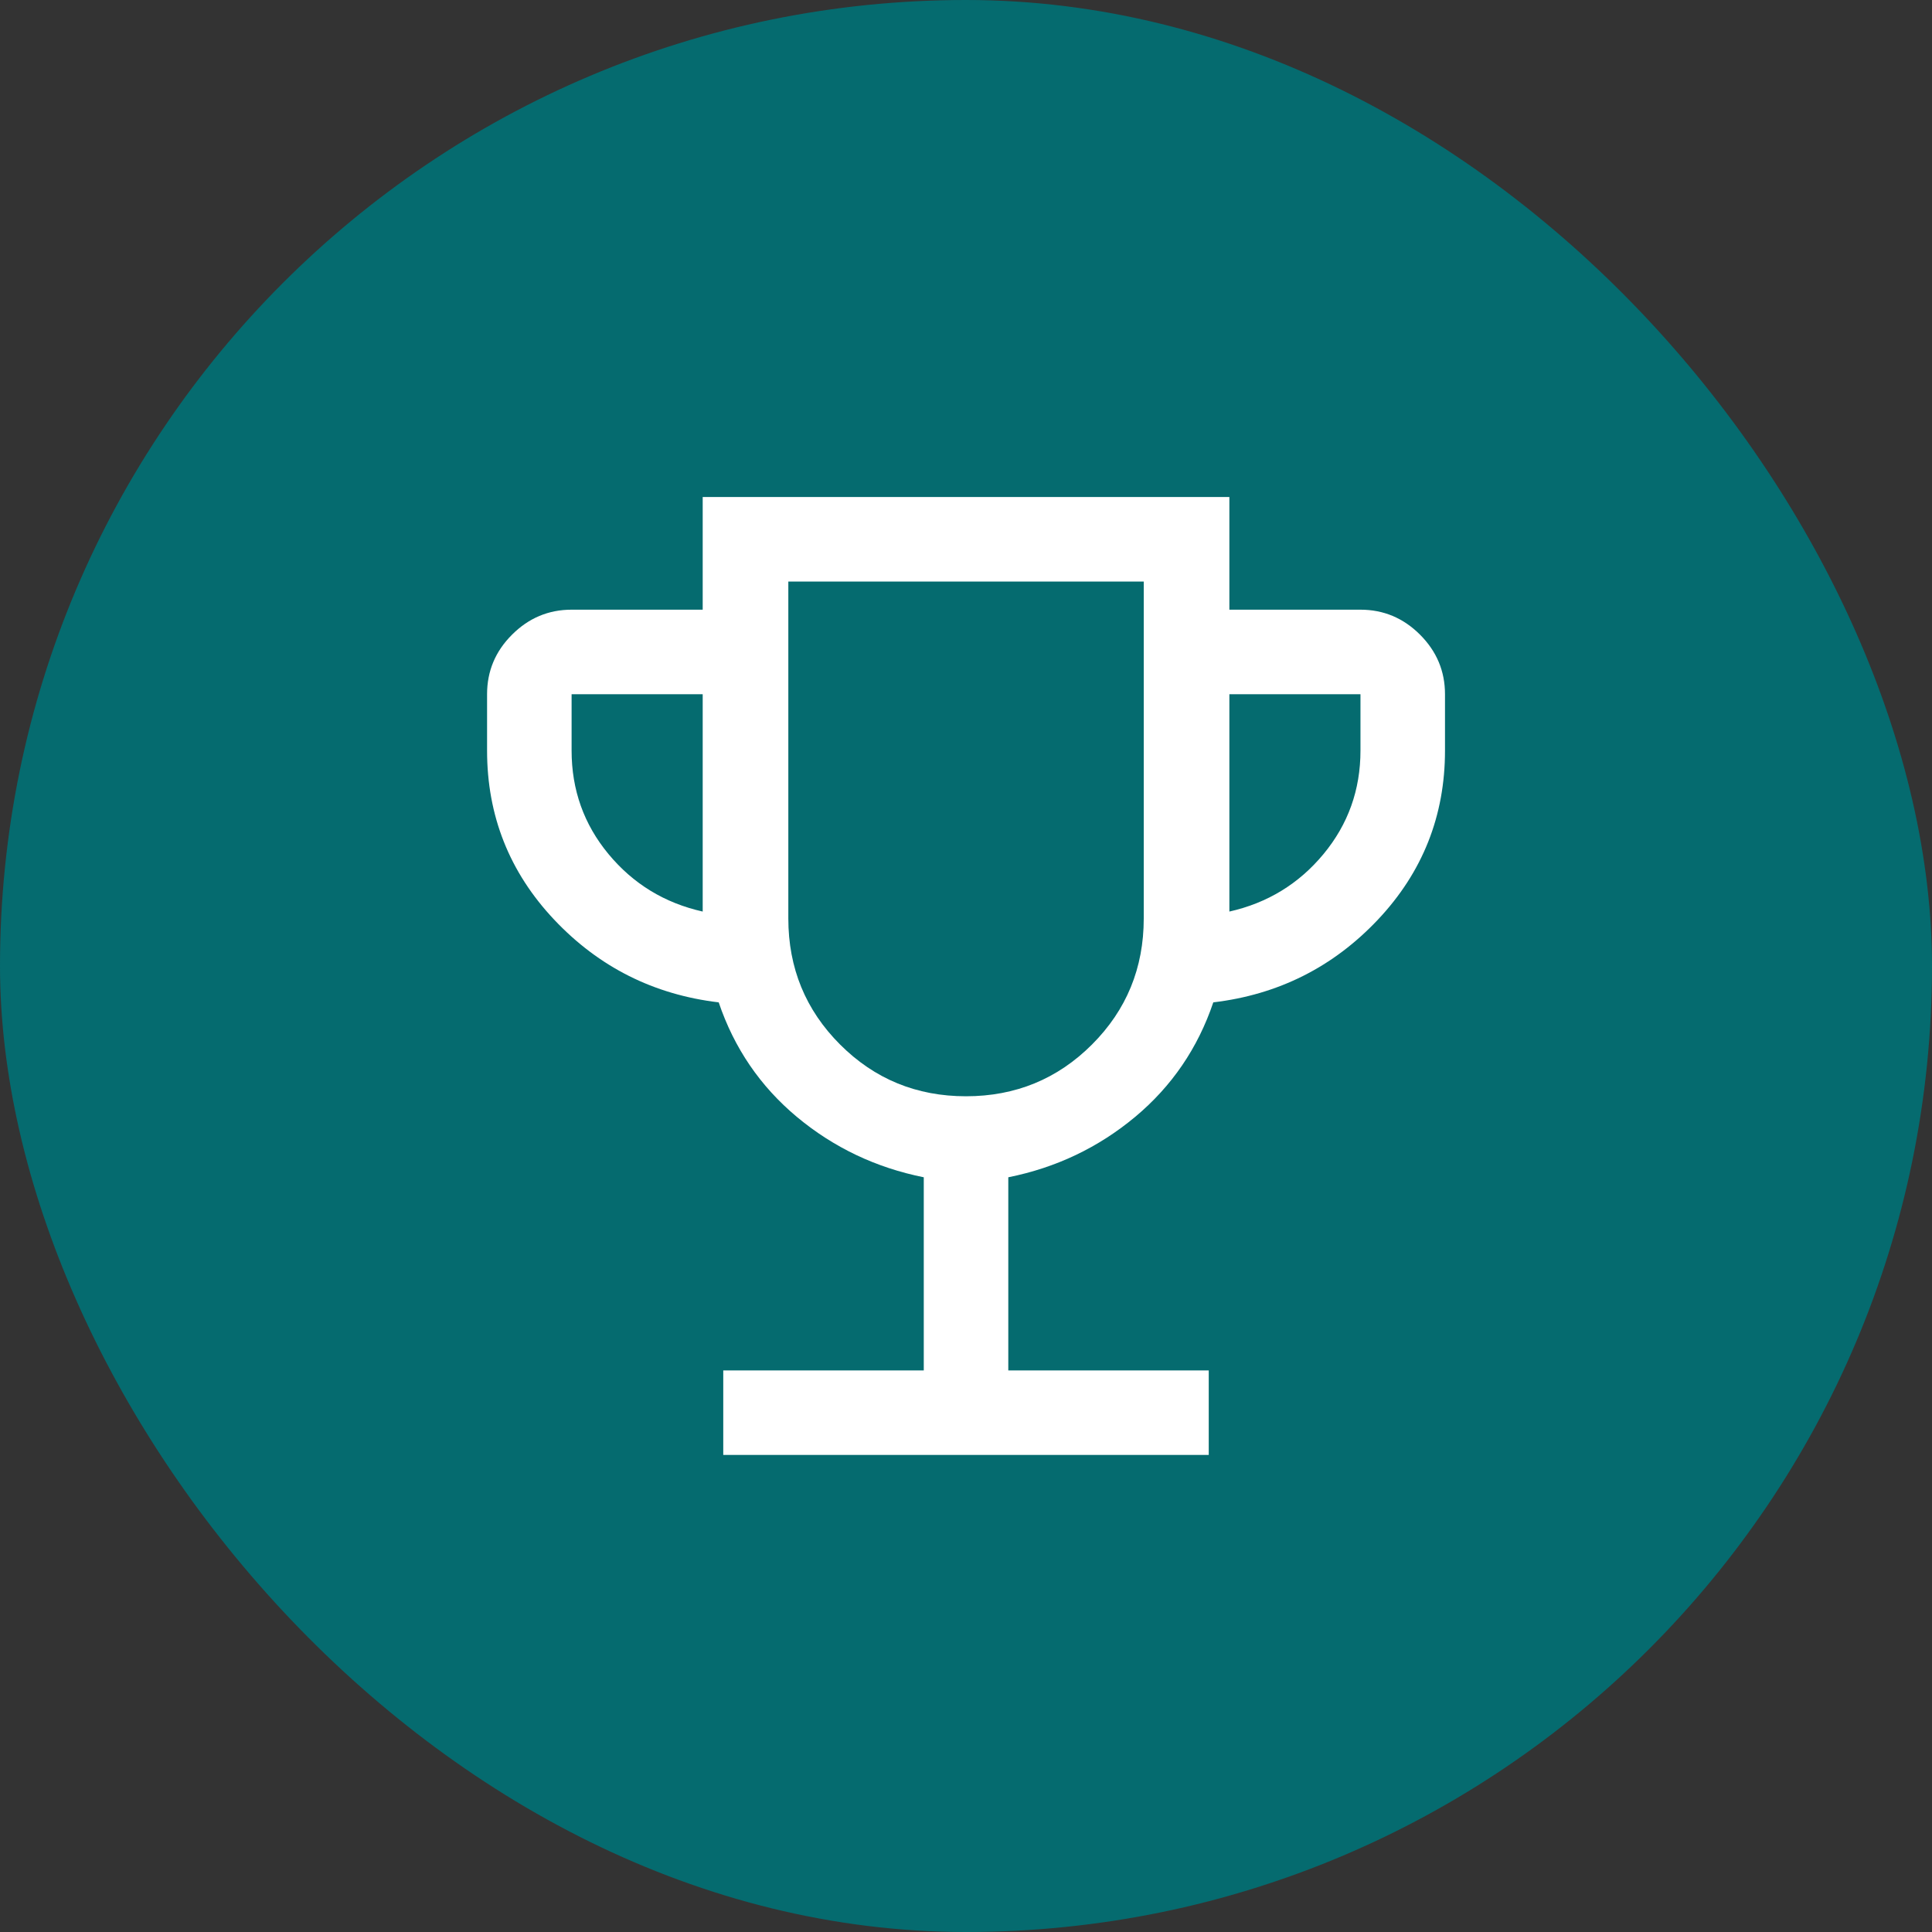
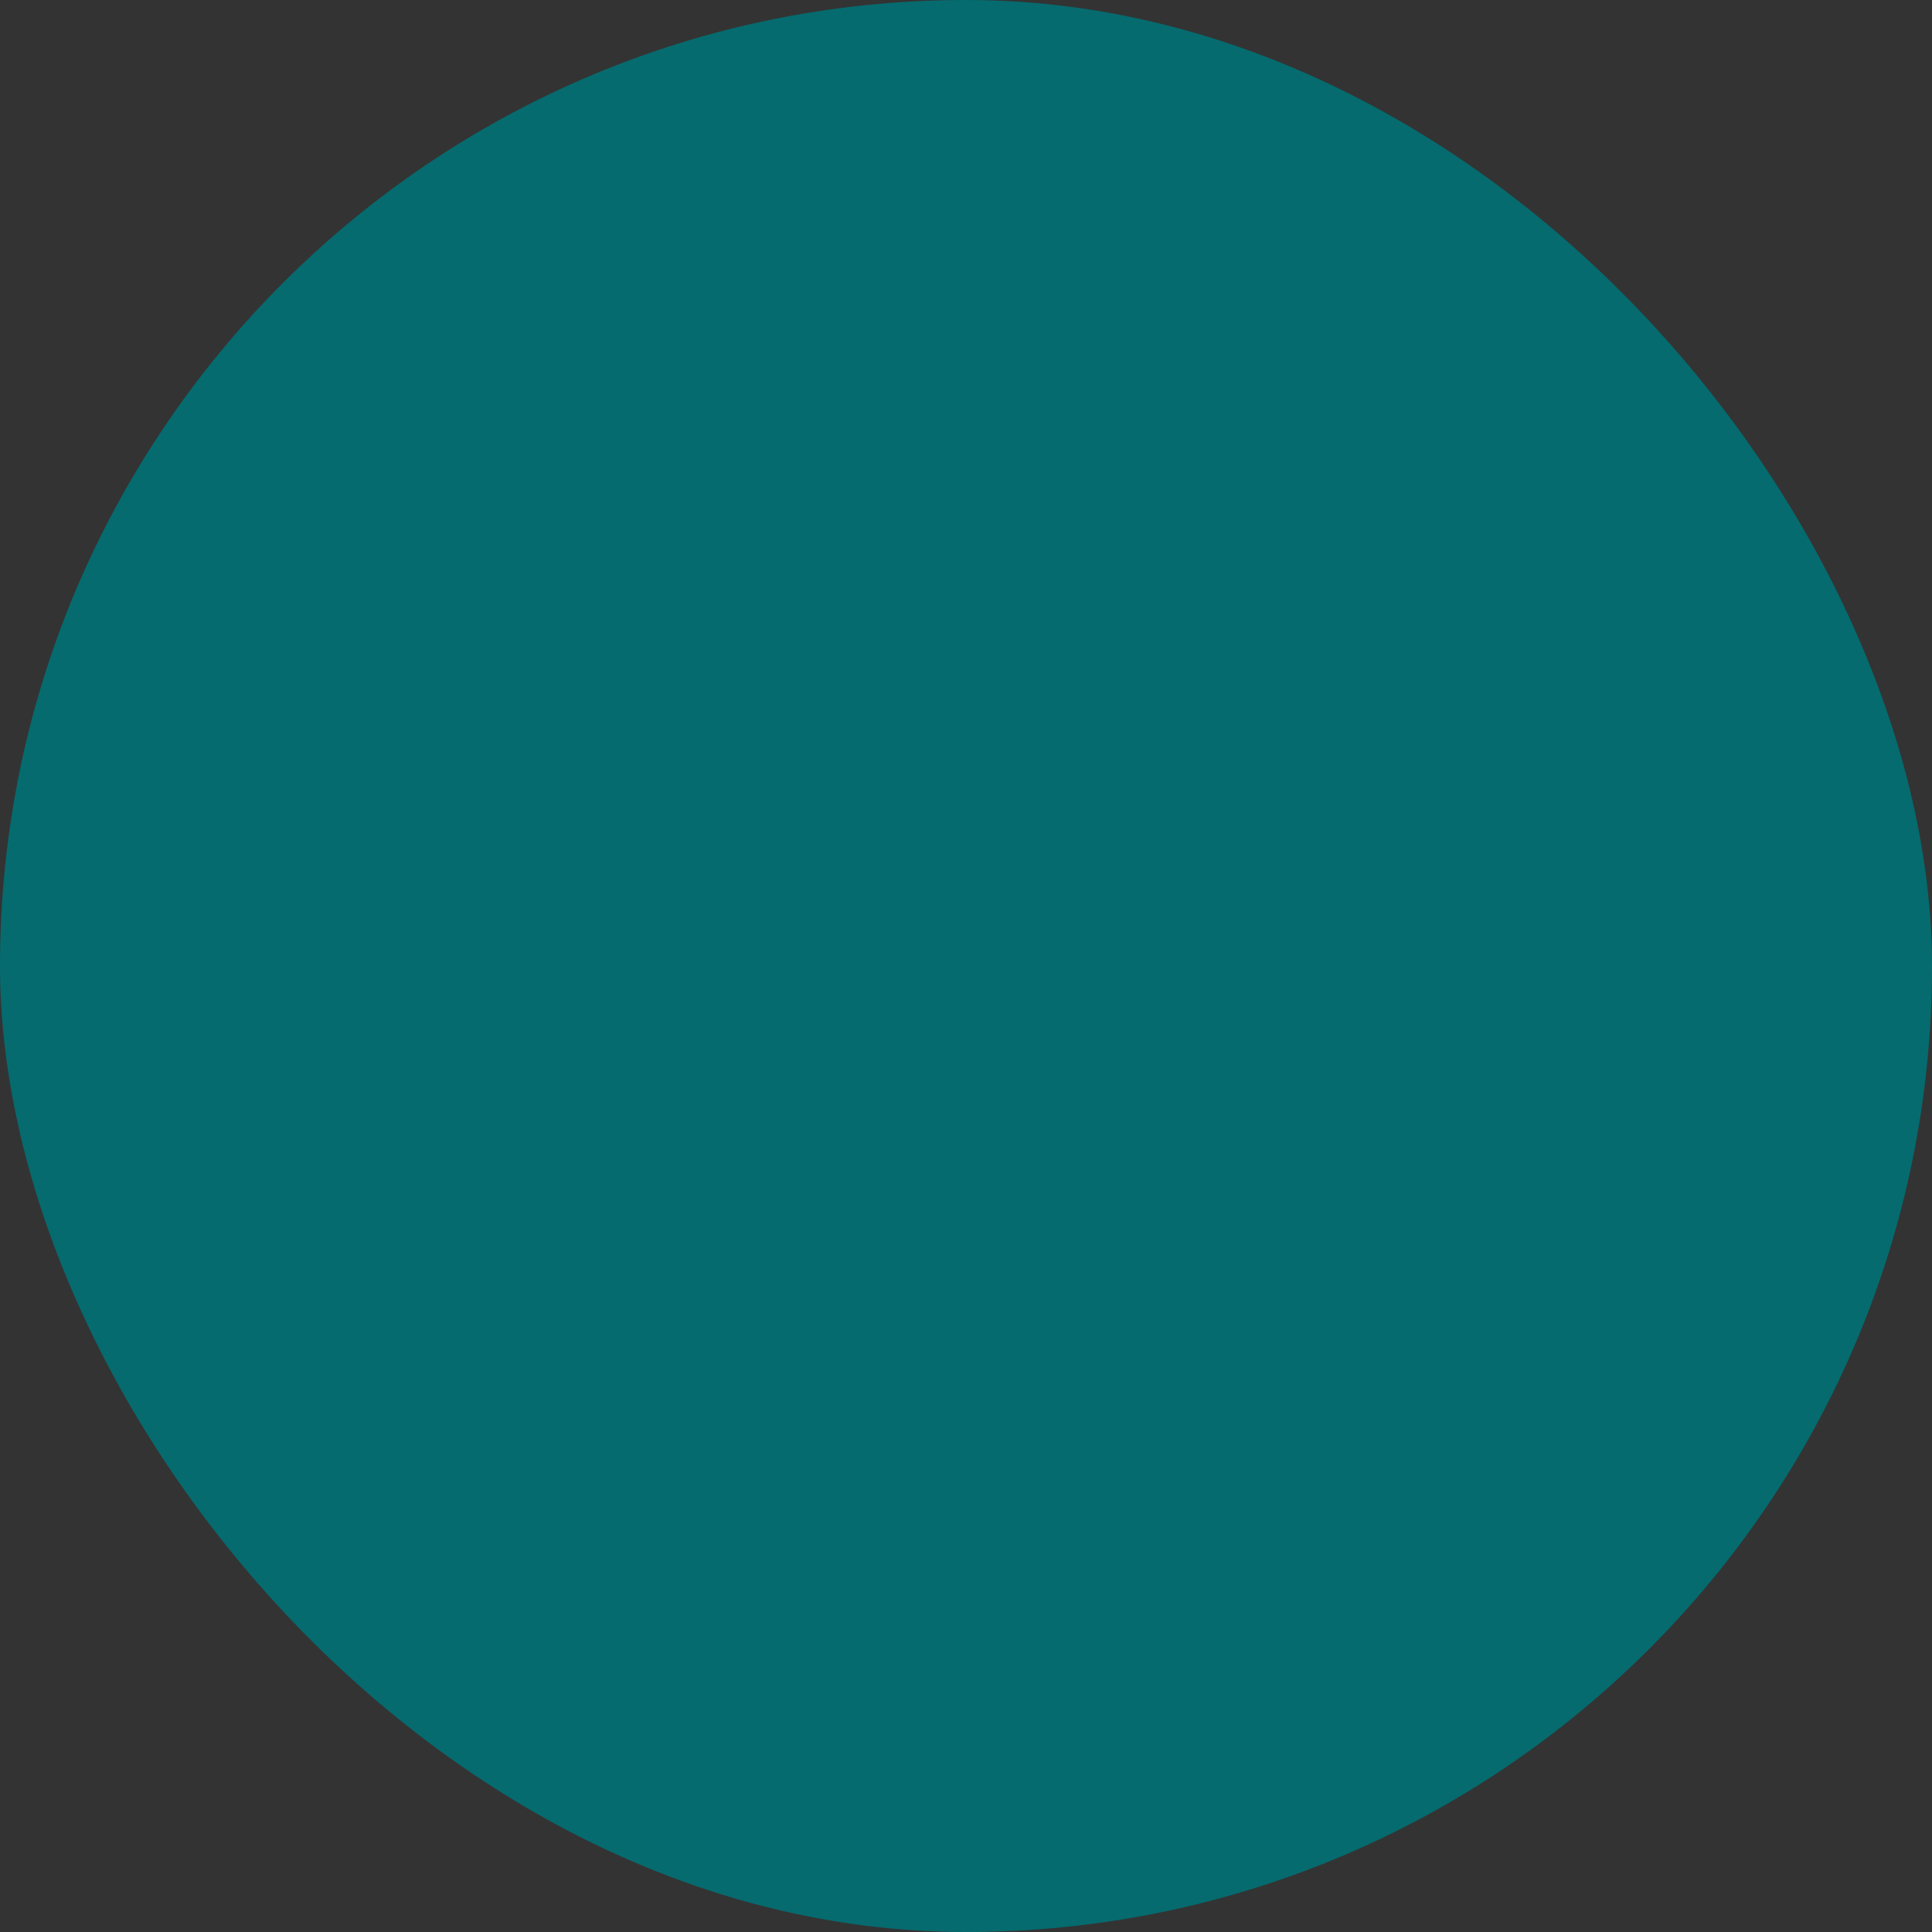
<svg xmlns="http://www.w3.org/2000/svg" width="28" height="28" viewBox="0 0 28 28" fill="none">
  <rect x="0" y="0" width="28" height="28" fill="#333333" stroke="none" />
  <rect width="28" height="28" rx="14" fill="#056B6F" />
  <mask id="mask0_16887_5992" style="mask-type:alpha" maskUnits="userSpaceOnUse" x="4" y="4" width="20" height="20">
    <rect x="4.199" y="4.344" width="19.6" height="19.6" fill="#D9D9D9" />
  </mask>
  <g mask="url(#mask0_16887_5992)">
-     <path d="M10.482 21.086V19.861H13.388V17.062C12.695 16.923 12.082 16.631 11.55 16.188C11.018 15.744 10.64 15.19 10.416 14.527C9.474 14.415 8.679 14.015 8.031 13.328C7.383 12.64 7.059 11.823 7.059 10.878V10.061C7.059 9.727 7.179 9.439 7.421 9.198C7.662 8.957 7.95 8.836 8.284 8.836H10.184V7.203H17.817V8.836H19.717C20.051 8.836 20.339 8.957 20.58 9.198C20.821 9.439 20.942 9.727 20.942 10.061V10.878C20.942 11.823 20.618 12.64 19.97 13.328C19.322 14.015 18.526 14.415 17.584 14.527C17.36 15.19 16.982 15.744 16.45 16.188C15.918 16.631 15.306 16.923 14.613 17.062V19.861H17.518V21.086H10.482ZM10.184 13.211V10.061H8.284V10.878C8.284 11.447 8.462 11.947 8.819 12.378C9.176 12.809 9.631 13.087 10.184 13.211ZM14 15.888C14.717 15.888 15.326 15.638 15.826 15.138C16.326 14.638 16.576 14.029 16.576 13.312V8.428H11.425V13.312C11.425 14.029 11.675 14.638 12.175 15.138C12.675 15.638 13.283 15.888 14 15.888ZM17.817 13.211C18.369 13.087 18.824 12.809 19.181 12.378C19.538 11.947 19.717 11.447 19.717 10.878V10.061H17.817V13.211Z" fill="white" />
-   </g>
+     </g>
</svg>